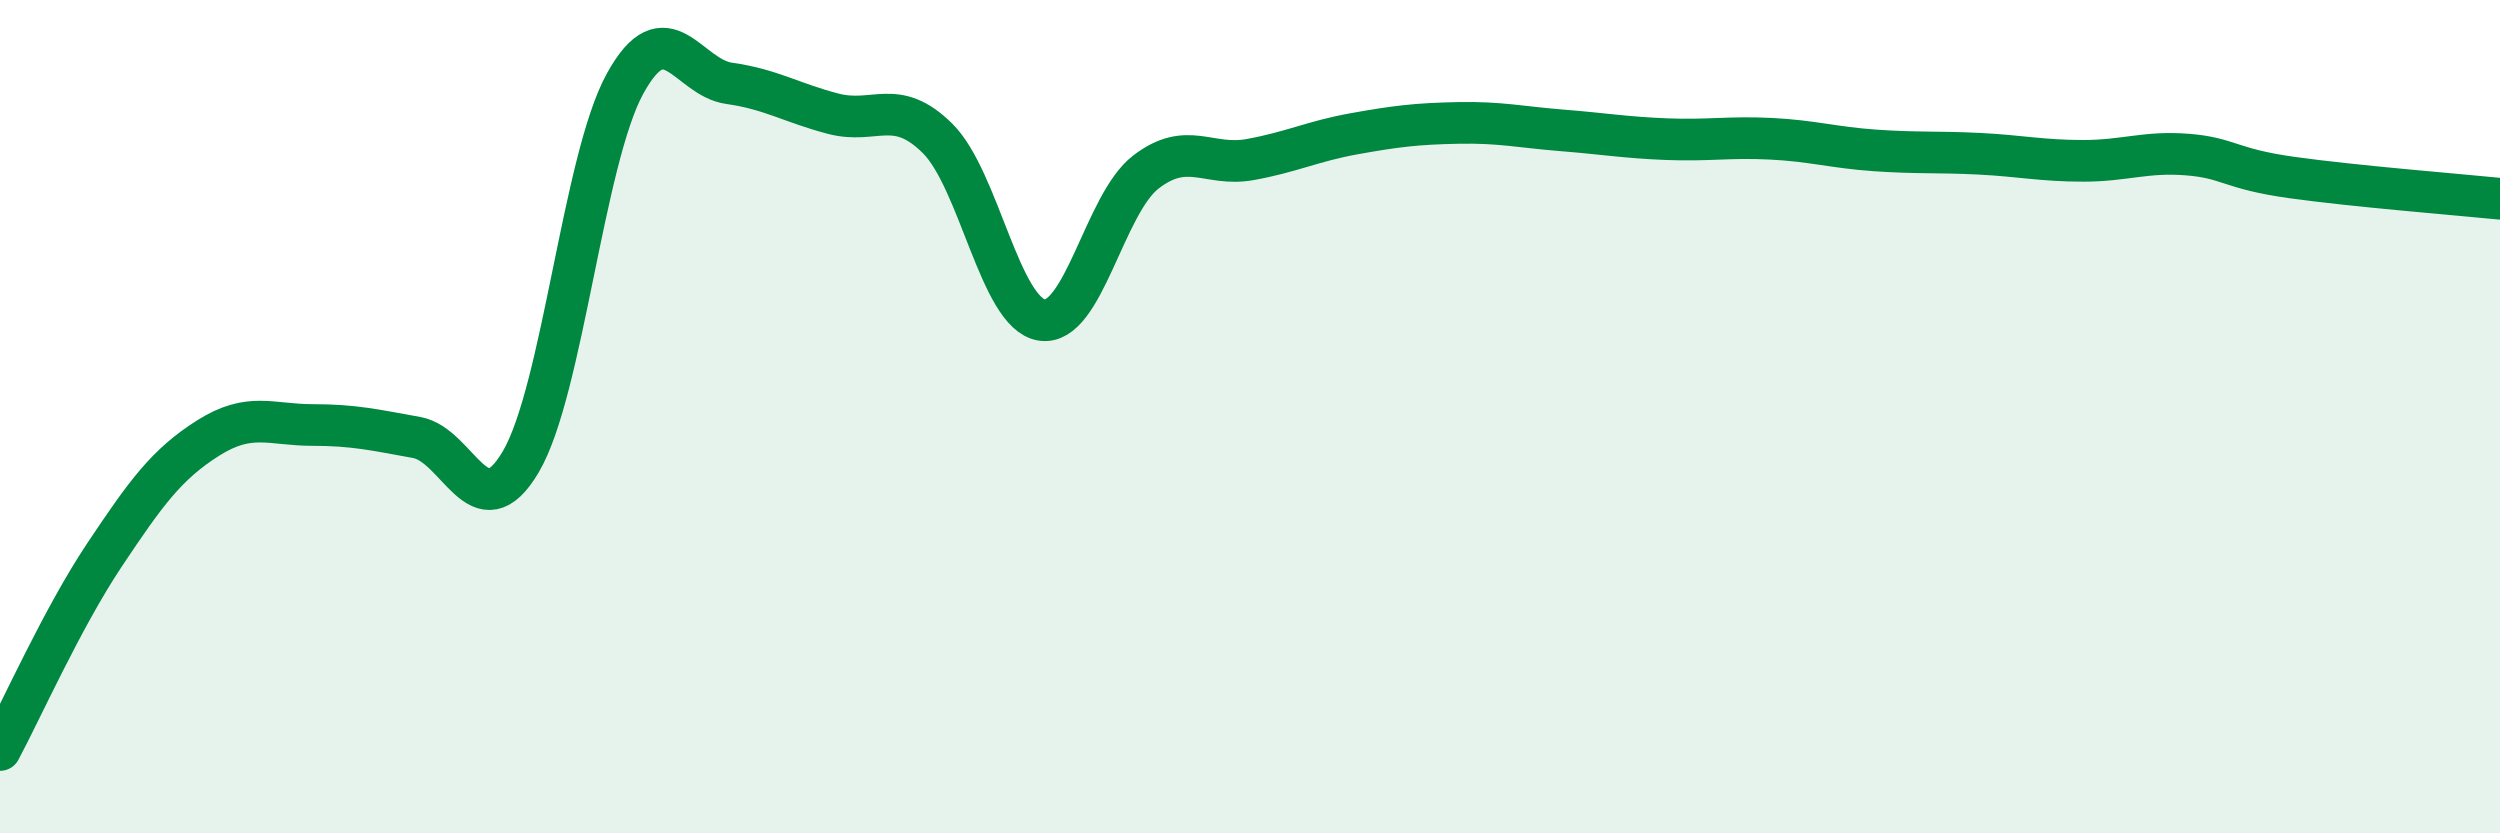
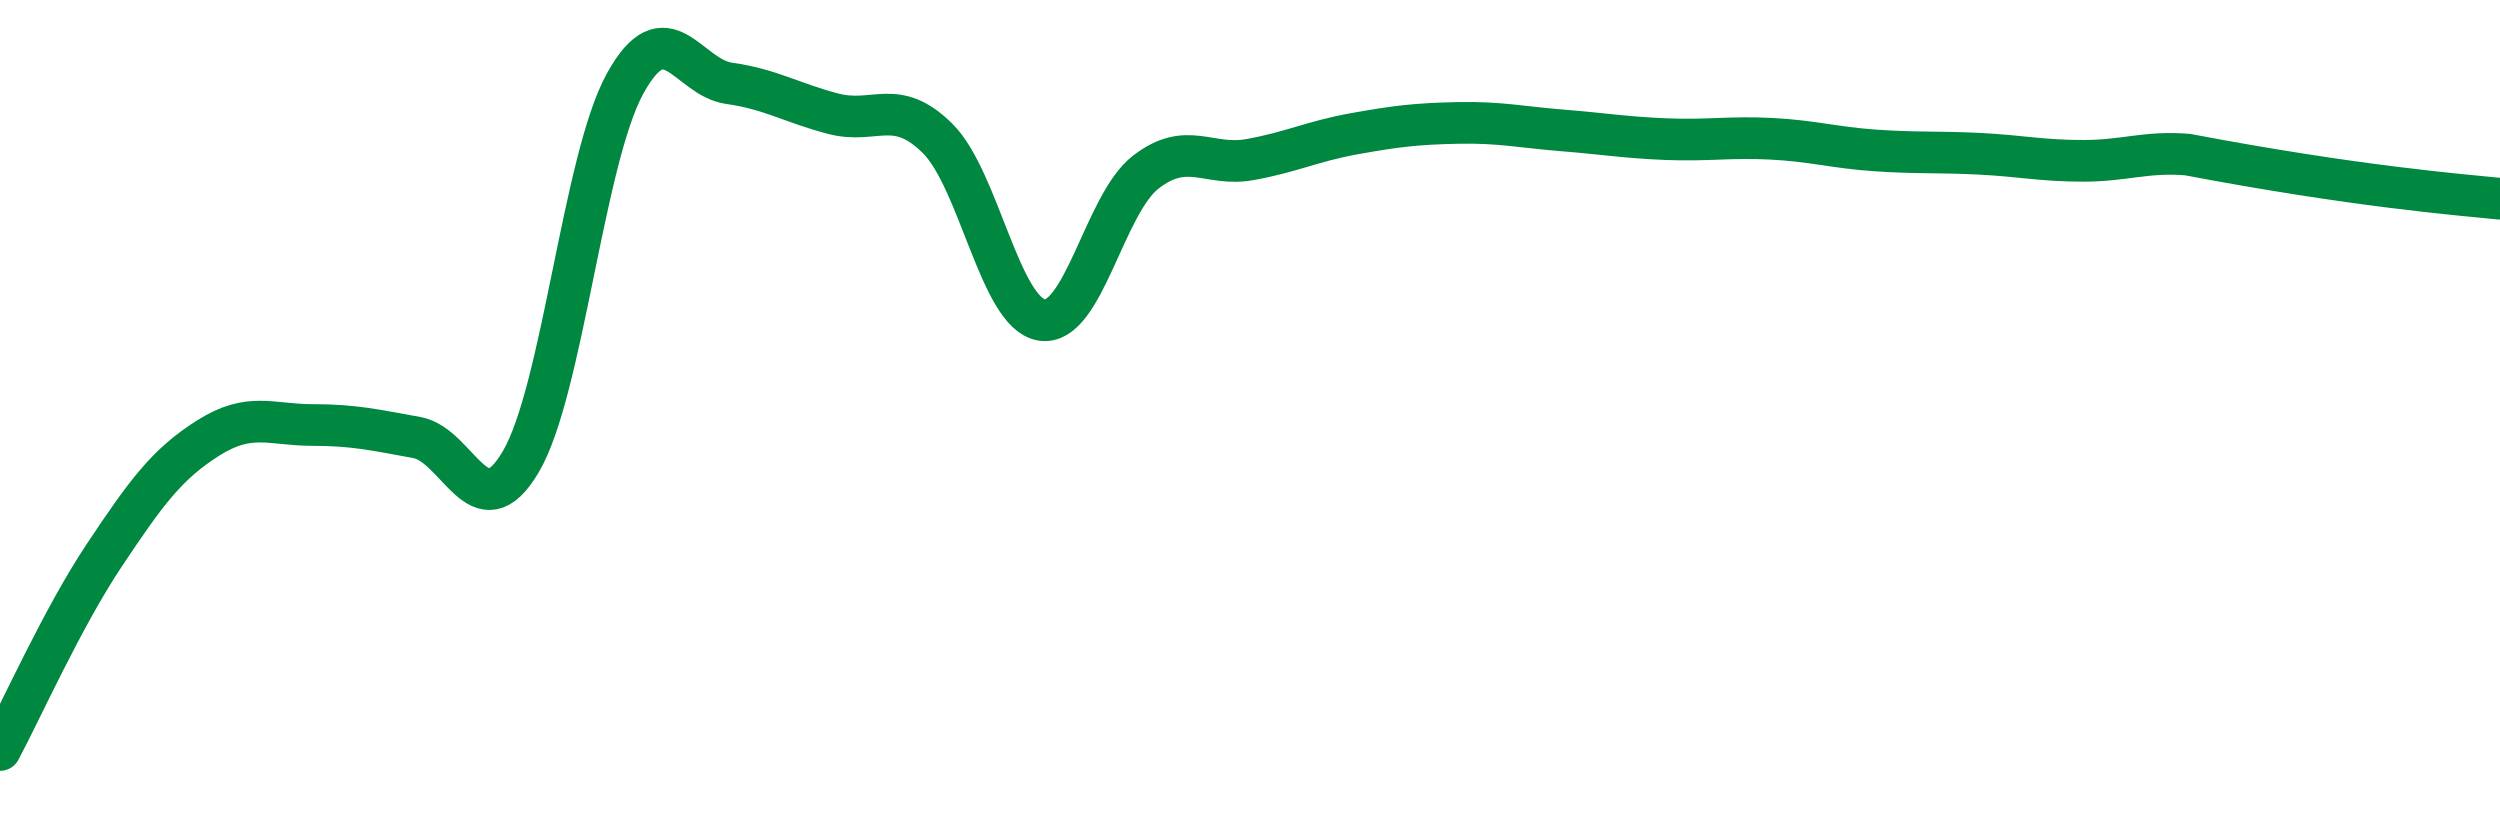
<svg xmlns="http://www.w3.org/2000/svg" width="60" height="20" viewBox="0 0 60 20">
-   <path d="M 0,18 C 0.5,17.07 1.5,14.83 2.5,13.33 C 3.5,11.83 4,11.14 5,10.51 C 6,9.88 6.5,10.2 7.5,10.2 C 8.5,10.2 9,10.32 10,10.5 C 11,10.68 11.5,12.78 12.5,11.08 C 13.5,9.38 14,3.83 15,2.01 C 16,0.19 16.5,1.86 17.5,2 C 18.5,2.14 19,2.47 20,2.73 C 21,2.99 21.5,2.33 22.5,3.32 C 23.5,4.31 24,7.52 25,7.68 C 26,7.84 26.5,4.9 27.5,4.13 C 28.5,3.36 29,4.01 30,3.83 C 31,3.65 31.5,3.39 32.5,3.21 C 33.5,3.03 34,2.97 35,2.95 C 36,2.93 36.5,3.05 37.5,3.13 C 38.5,3.21 39,3.3 40,3.34 C 41,3.38 41.5,3.28 42.5,3.33 C 43.5,3.38 44,3.54 45,3.61 C 46,3.68 46.5,3.64 47.5,3.69 C 48.5,3.74 49,3.86 50,3.86 C 51,3.86 51.5,3.63 52.5,3.71 C 53.5,3.79 53.5,4.05 55,4.26 C 56.5,4.47 59,4.67 60,4.77L60 20L0 20Z" fill="#008740" opacity="0.1" stroke-linecap="round" stroke-linejoin="round" />
-   <path d="M 0,18 C 0.5,17.07 1.5,14.83 2.5,13.33 C 3.5,11.83 4,11.14 5,10.51 C 6,9.88 6.5,10.2 7.5,10.2 C 8.5,10.2 9,10.32 10,10.5 C 11,10.68 11.5,12.78 12.5,11.08 C 13.5,9.38 14,3.83 15,2.01 C 16,0.19 16.5,1.86 17.5,2 C 18.5,2.14 19,2.47 20,2.73 C 21,2.99 21.5,2.33 22.5,3.32 C 23.5,4.31 24,7.52 25,7.68 C 26,7.84 26.5,4.9 27.5,4.13 C 28.5,3.36 29,4.01 30,3.83 C 31,3.65 31.5,3.39 32.5,3.21 C 33.5,3.03 34,2.97 35,2.95 C 36,2.93 36.5,3.05 37.5,3.13 C 38.5,3.21 39,3.3 40,3.34 C 41,3.38 41.5,3.28 42.5,3.33 C 43.5,3.38 44,3.54 45,3.61 C 46,3.68 46.5,3.64 47.5,3.69 C 48.5,3.74 49,3.86 50,3.86 C 51,3.86 51.5,3.63 52.5,3.71 C 53.5,3.79 53.5,4.05 55,4.26 C 56.5,4.47 59,4.67 60,4.77" stroke="#008740" stroke-width="1" fill="none" stroke-linecap="round" stroke-linejoin="round" />
+   <path d="M 0,18 C 0.5,17.07 1.5,14.83 2.5,13.33 C 3.5,11.83 4,11.14 5,10.51 C 6,9.88 6.5,10.2 7.5,10.2 C 8.5,10.2 9,10.32 10,10.5 C 11,10.68 11.5,12.78 12.5,11.08 C 13.5,9.38 14,3.83 15,2.01 C 16,0.19 16.5,1.86 17.5,2 C 18.5,2.14 19,2.47 20,2.73 C 21,2.99 21.5,2.33 22.5,3.32 C 23.5,4.31 24,7.52 25,7.68 C 26,7.84 26.5,4.9 27.5,4.13 C 28.5,3.36 29,4.01 30,3.83 C 31,3.65 31.5,3.39 32.5,3.21 C 33.5,3.03 34,2.97 35,2.95 C 36,2.93 36.5,3.05 37.5,3.13 C 38.5,3.21 39,3.3 40,3.34 C 41,3.38 41.5,3.28 42.5,3.33 C 43.5,3.38 44,3.54 45,3.61 C 46,3.68 46.5,3.64 47.5,3.69 C 48.5,3.74 49,3.86 50,3.86 C 51,3.86 51.5,3.63 52.5,3.71 C 56.5,4.47 59,4.67 60,4.77" stroke="#008740" stroke-width="1" fill="none" stroke-linecap="round" stroke-linejoin="round" />
</svg>